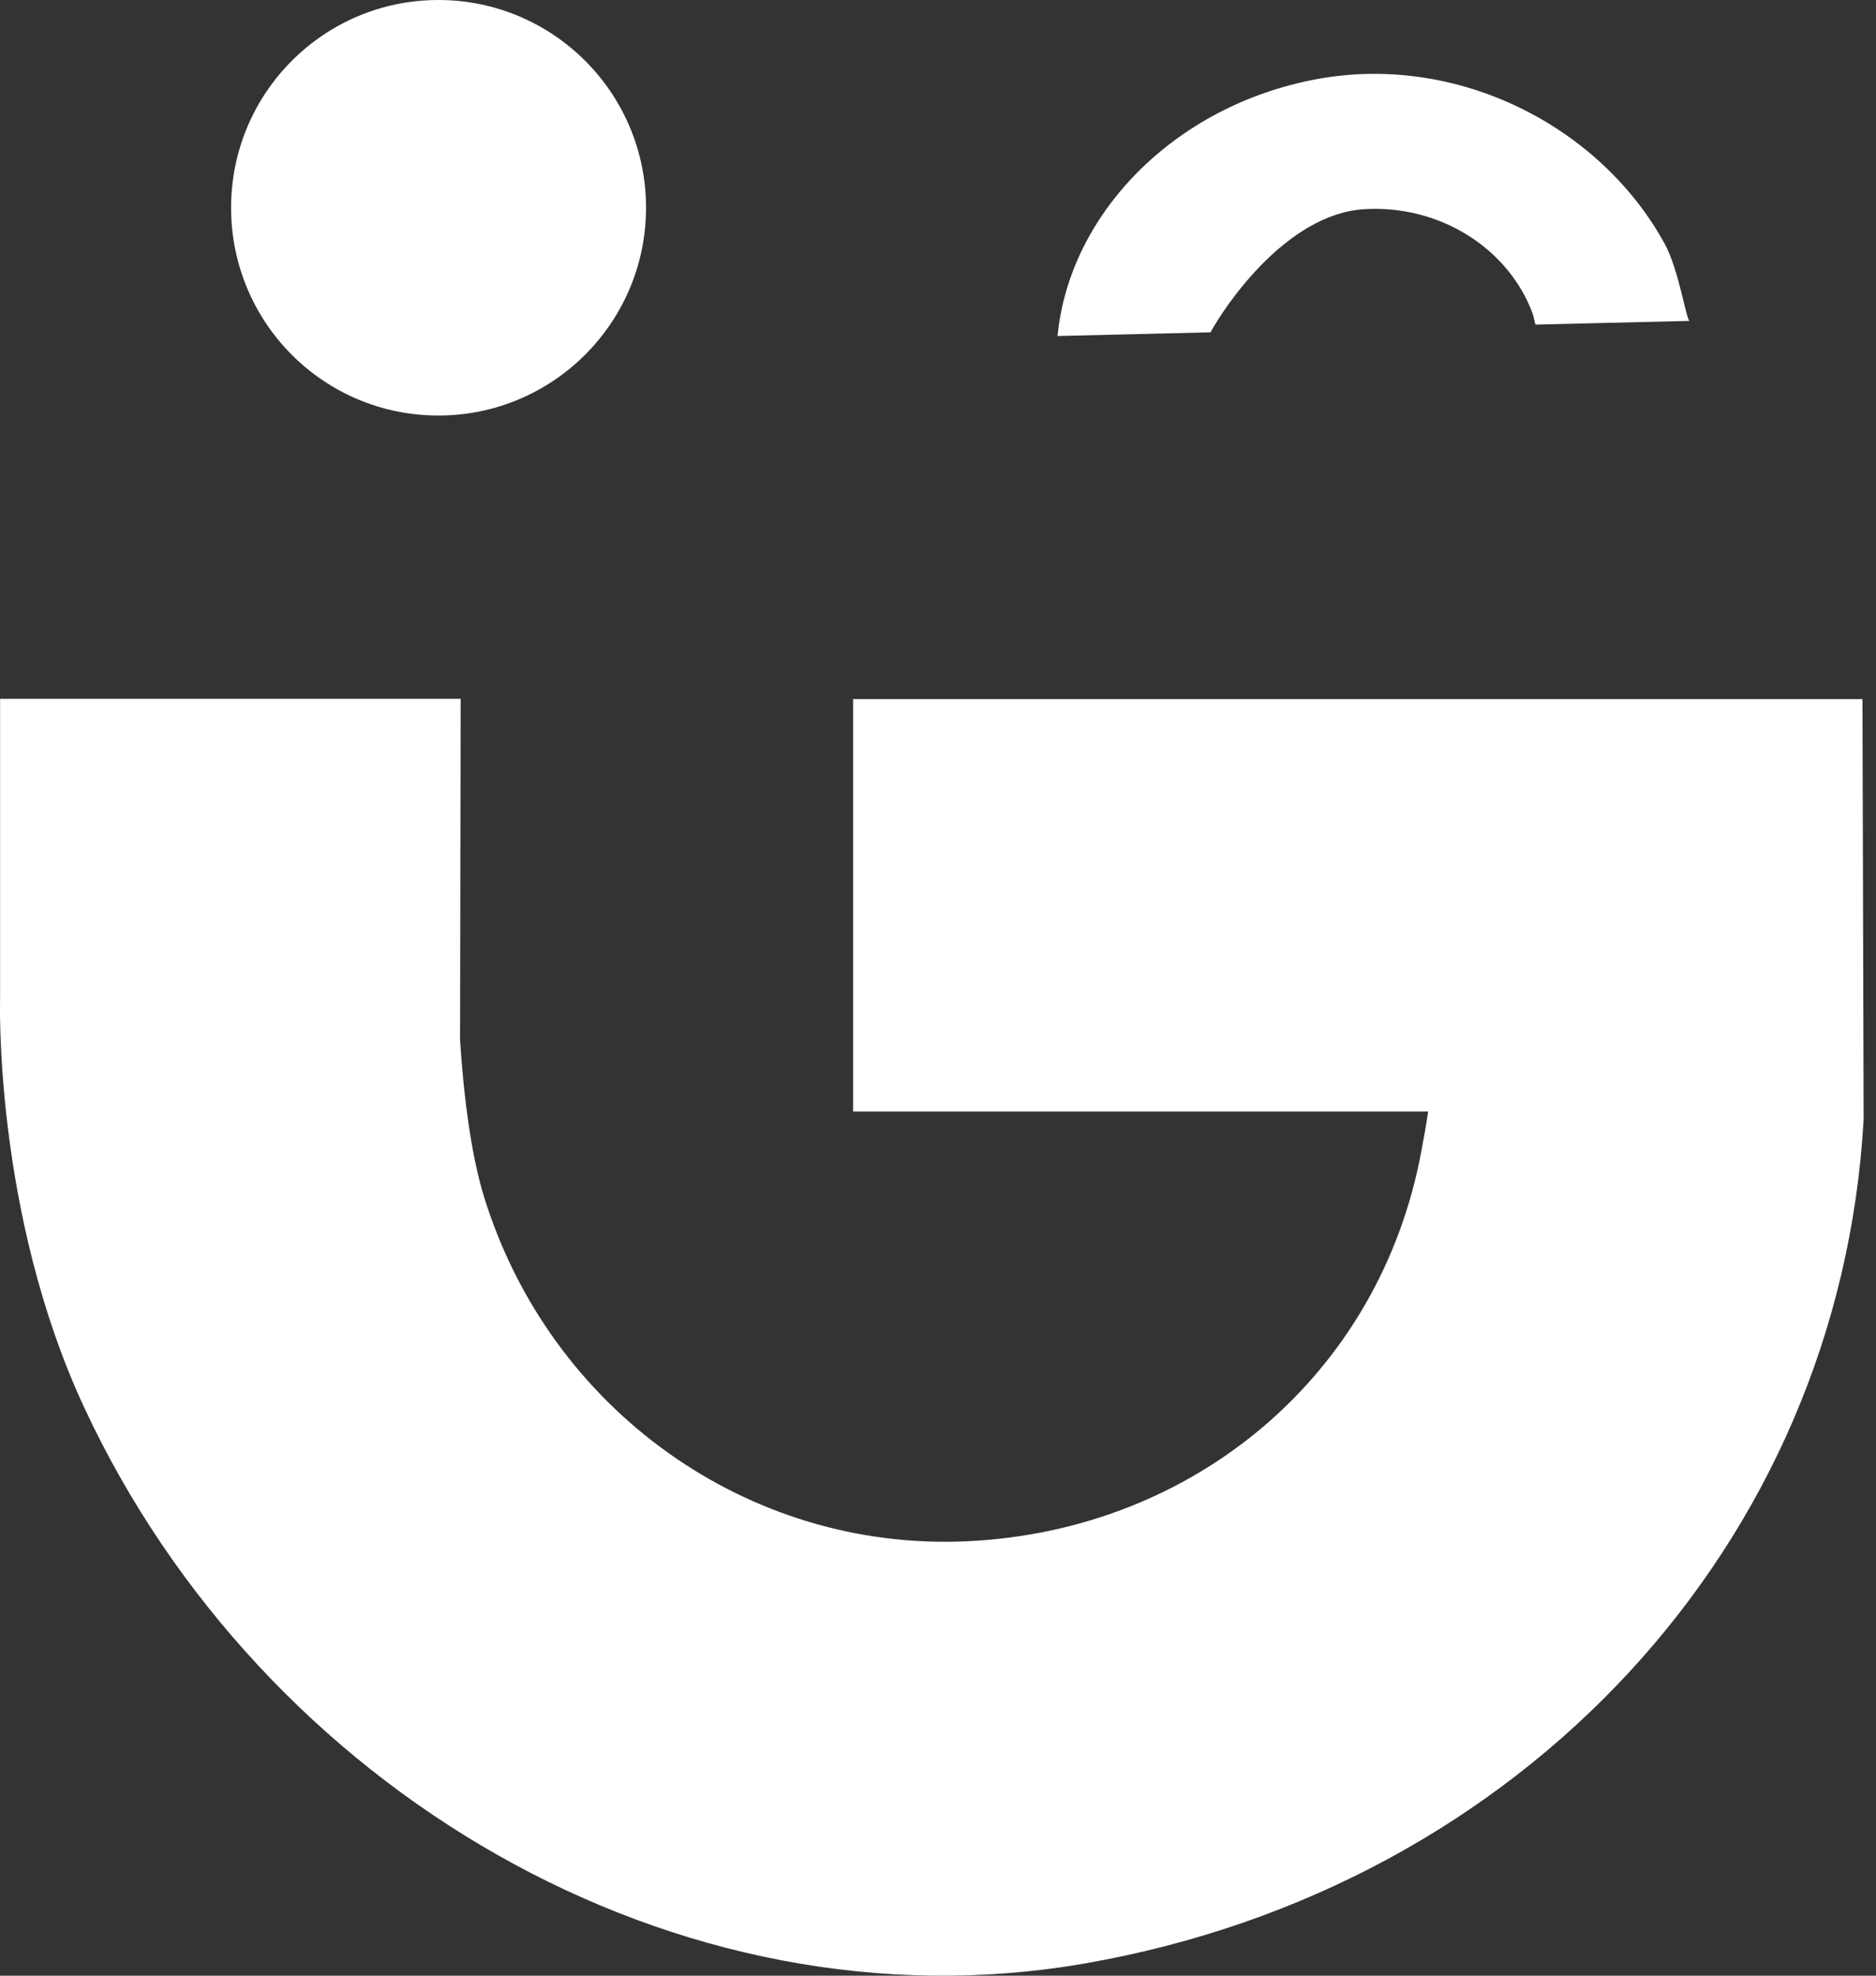
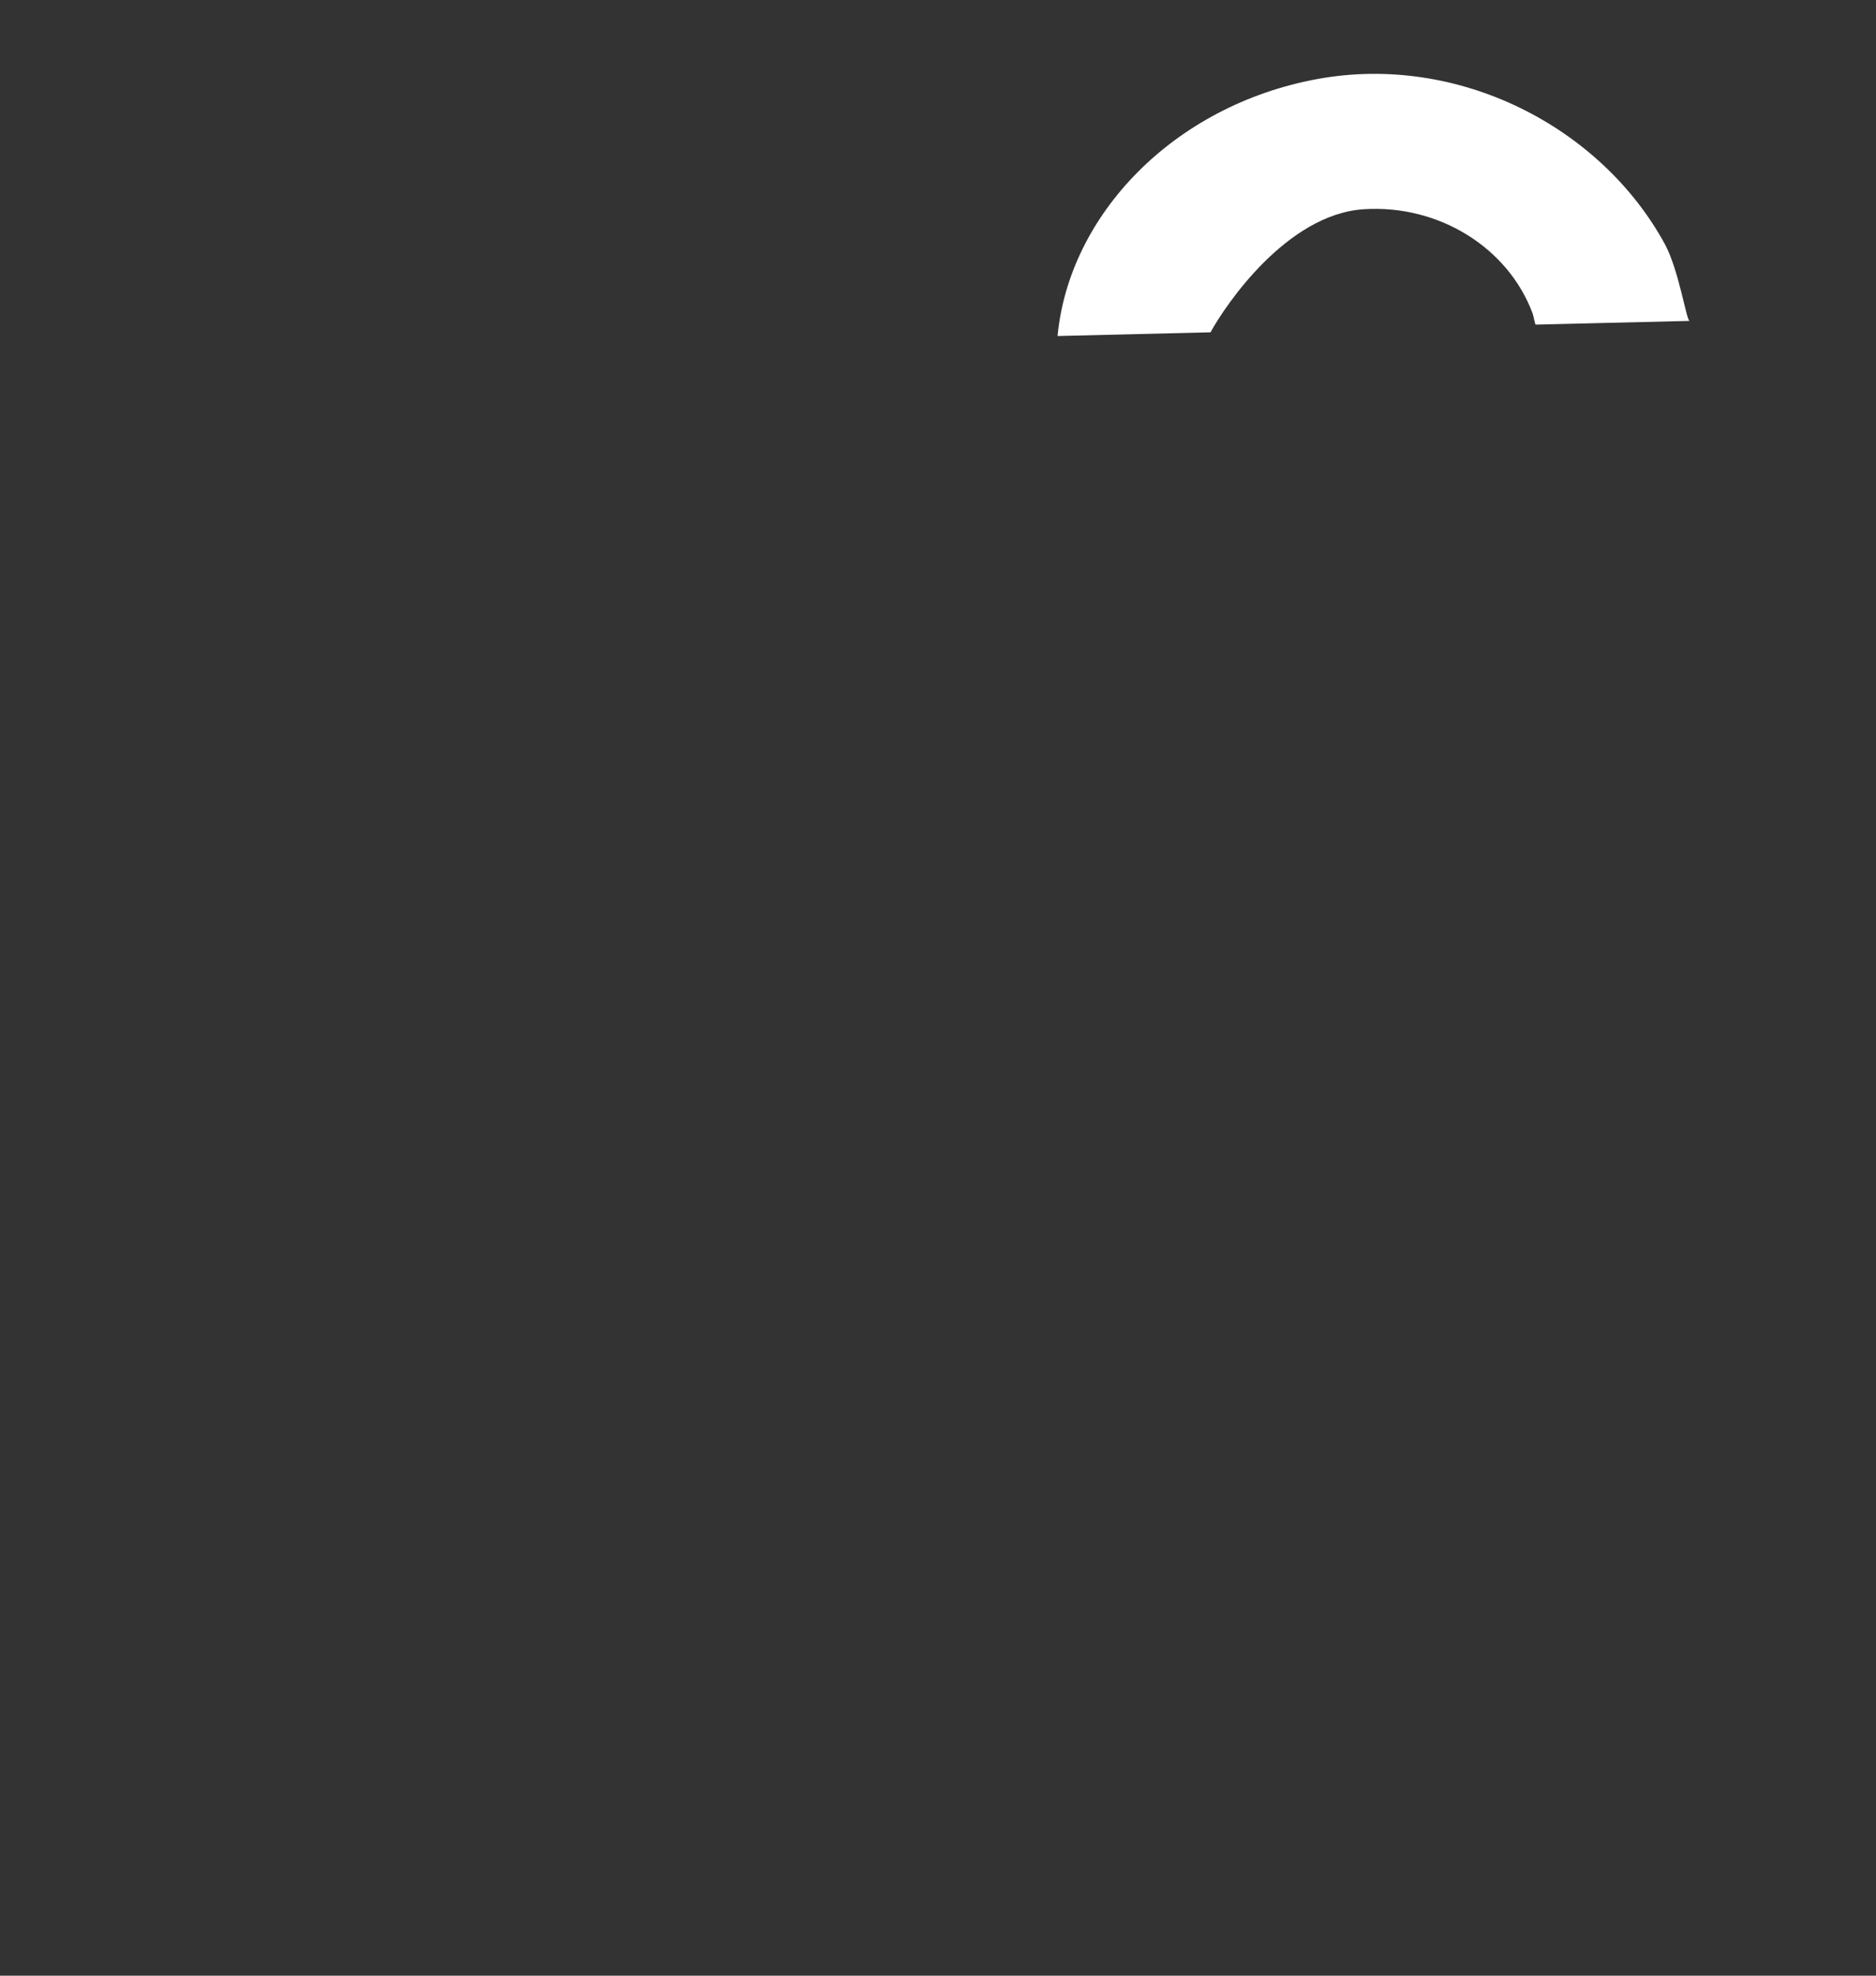
<svg xmlns="http://www.w3.org/2000/svg" width="38" height="40" viewBox="0 0 38 40" fill="none">
  <rect x="0" y="0" width="38" height="40" fill="#333333" stroke="none" />
-   <path fill-rule="evenodd" clip-rule="evenodd" d="M37.726 14.154H17.28V22.503H28.928C28.887 22.792 28.847 23.006 28.795 23.282C27.965 27.829 24.192 30.997 19.576 31.205C15.152 31.407 11.136 28.545 9.804 24.229C9.544 23.386 9.394 22.215 9.319 21.061L9.331 14.148H0.002V20.201C0.002 20.201 -0.136 24.54 1.704 28.493C5.298 36.213 13.698 41.199 21.988 39.75C30.809 38.21 37.264 31.28 37.749 22.671C37.749 22.596 37.726 14.154 37.726 14.154Z" fill="white" />
-   <path fill-rule="evenodd" clip-rule="evenodd" d="M13.086 4.206C13.086 6.526 11.205 8.413 8.88 8.413C6.556 8.413 4.681 6.532 4.681 4.206C4.681 1.881 6.561 0 8.88 0C11.2 0 13.086 1.881 13.086 4.206Z" fill="white" />
  <path fill-rule="evenodd" clip-rule="evenodd" d="M24.52 6.728C24.82 6.18 26.061 4.339 27.624 4.236C29.147 4.138 30.549 5.015 31.045 6.347C31.068 6.411 31.091 6.572 31.108 6.572L34.224 6.497C34.16 6.497 34.01 5.47 33.722 4.94C32.424 2.562 29.539 1.079 26.689 1.599C23.765 2.135 21.653 4.357 21.422 6.803L24.52 6.728Z" fill="white" />
</svg>